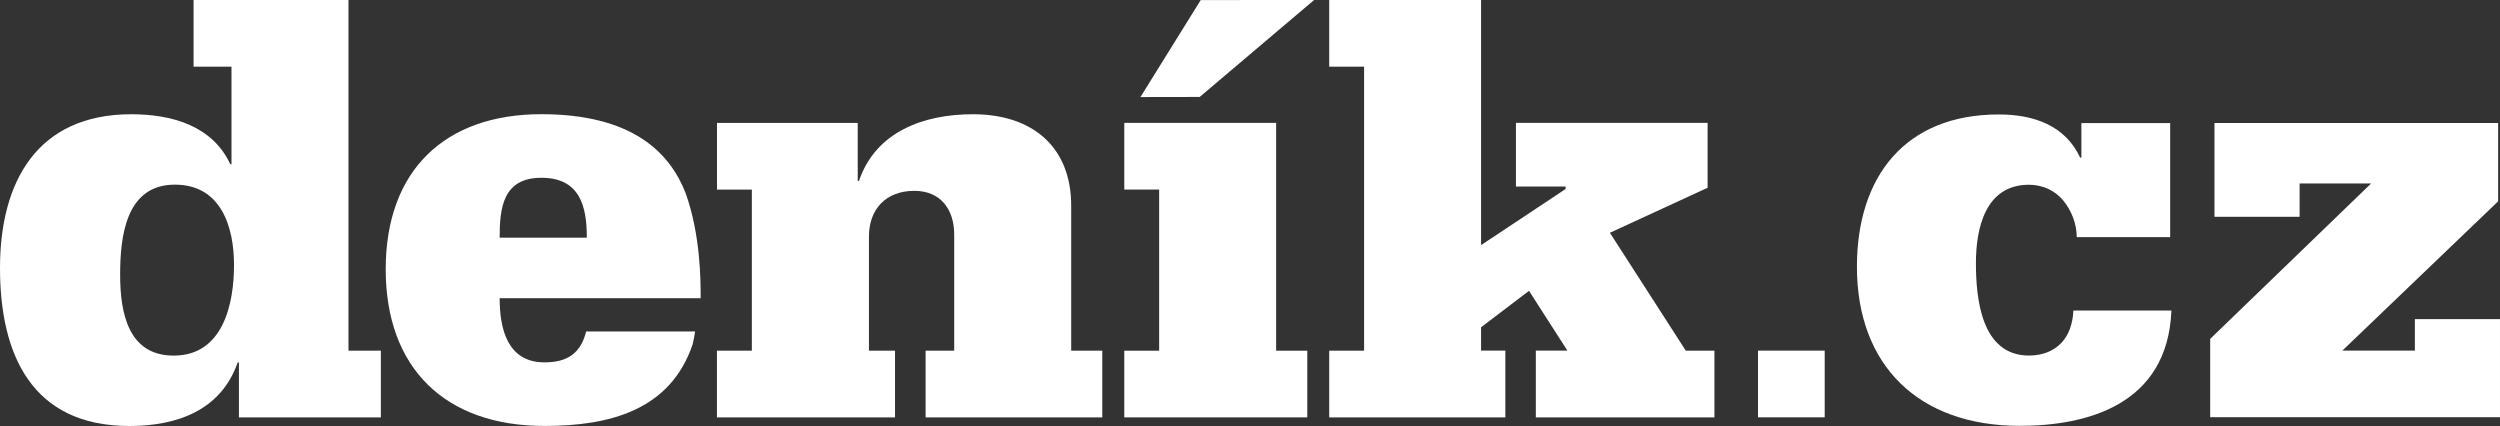
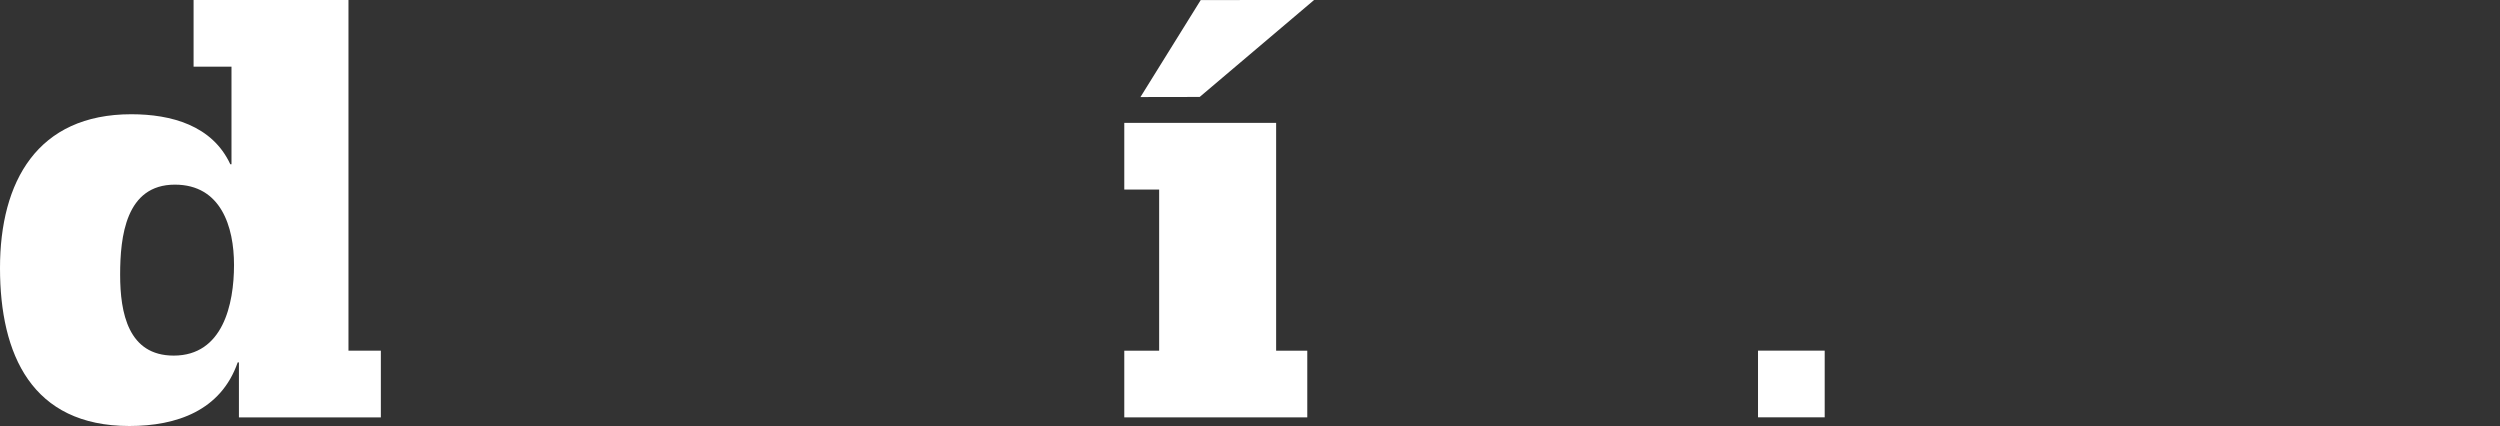
<svg xmlns="http://www.w3.org/2000/svg" id="Vrstva_1" data-name="Vrstva 1" viewBox="0 0 484.04 82.48">
  <rect x="0" y="0" width="484.04" height="82.48" fill="#333333" stroke="none" />
  <defs>
    <style>
      .cls-1 {
        fill: #fff;
      }
    </style>
  </defs>
  <polygon class="cls-1" points="254.43 0 232.28 18.77 220.81 18.79 232.48 .01 254.43 0" />
-   <polygon class="cls-1" points="257.36 67.9 264.11 67.9 264.11 12.91 257.36 12.91 257.36 0 286.76 0 286.76 47.46 303.13 36.59 303.13 36.11 293.51 36.11 293.51 23.79 330.62 23.79 330.62 36.35 311.7 45.07 326.4 67.9 331.94 67.9 331.94 80.81 297.36 80.81 297.36 67.88 303.47 67.88 296.04 56.31 286.76 63.36 286.76 67.88 291.46 67.88 291.46 80.81 257.36 80.81 257.36 67.9" />
  <g>
-     <path class="cls-1" d="M113.62,46.01c0-6.09-1.34-11.59-8.8-11.59s-8.08,5.85-8.08,11.59h16.88ZM96.74,57.73c0,5.86,1.46,12.43,8.68,12.43,4.34,0,6.99-1.67,8.07-5.98h21.09c-.13.84-.26,1.67-.48,2.51-4.35,12.8-16.16,15.78-28.68,15.78-19.29,0-30.74-11.23-30.74-30.35s11.45-30.01,30.13-30.01c17.48,0,24.83,7.3,27.95,15.31,2.9,8.13,2.9,16.97,2.9,20.31h-38.93Z" />
-     <path class="cls-1" d="M138.82,67.9h6.75v-31.19h-6.75v-12.91h27.25v11.23h.24c3.25-9.56,12.55-12.91,22.06-12.91,11.68,0,19.03,6.46,19.03,17.69v28.09h6.02v12.91h-34.21v-12.91h5.54v-22.48c0-4.89-2.65-8.47-7.71-8.47-5.66,0-8.8,3.7-8.8,8.84v22.11h5.05v12.91h-34.48v-12.91Z" />
-   </g>
+     </g>
  <polygon class="cls-1" points="217.68 80.81 217.68 67.9 224.43 67.9 224.43 36.7 217.68 36.7 217.68 23.79 247.08 23.79 247.08 67.9 253.11 67.9 253.11 80.81 217.68 80.81" />
  <path class="cls-1" d="M45.31,51.29c0-7.41-2.53-15.54-11.45-15.54-9.51,0-10.6,10.03-10.6,17.44s1.57,15.66,10.37,15.66c9.52,0,11.68-9.91,11.68-17.56M67.47,67.9h6.27v12.91h-27.48v-10.64h-.24c-3.24,9.32-11.8,12.31-20.97,12.31C6.15,82.48,0,68.63,0,51.89s7.23-29.77,25.42-29.77c7.72,0,15.67,2.15,19.17,9.68h.23V12.91h-7.34V0h29.99v67.9Z" />
  <path class="cls-1" d="M353.29,67.89v12.91h-12.91v-12.91h12.91Z" />
  <g>
-     <path class="cls-1" d="M420.17,45.91h-18.08c0-2.58-1.02-5.13-2.57-7.04-1.55-1.91-3.94-3.1-6.68-3.1-8.48,0-10.27,8.48-10.27,15.16s.96,17.91,10.27,17.91c2.75,0,4.89-.96,6.33-2.51,1.43-1.55,2.15-3.7,2.27-6.21h18.98c-.73,18.42-16.6,22.33-29.37,22.33-19.58,0-31.52-11.7-31.52-30.8,0-17.43,9.31-29.49,27.46-29.49,6.8,0,12.89,2.15,15.76,8.36h.24v-6.69h17.19v22.09Z" />
-     <path class="cls-1" d="M427.93,65.61l31.16-30.09h-13.85v6.45h-16.48s0-18.15,0-18.15h54.92v15.16l-30.16,28.9h14.04v-6.09h16.48v18.98h-56.11v-15.16Z" />
-   </g>
+     </g>
</svg>